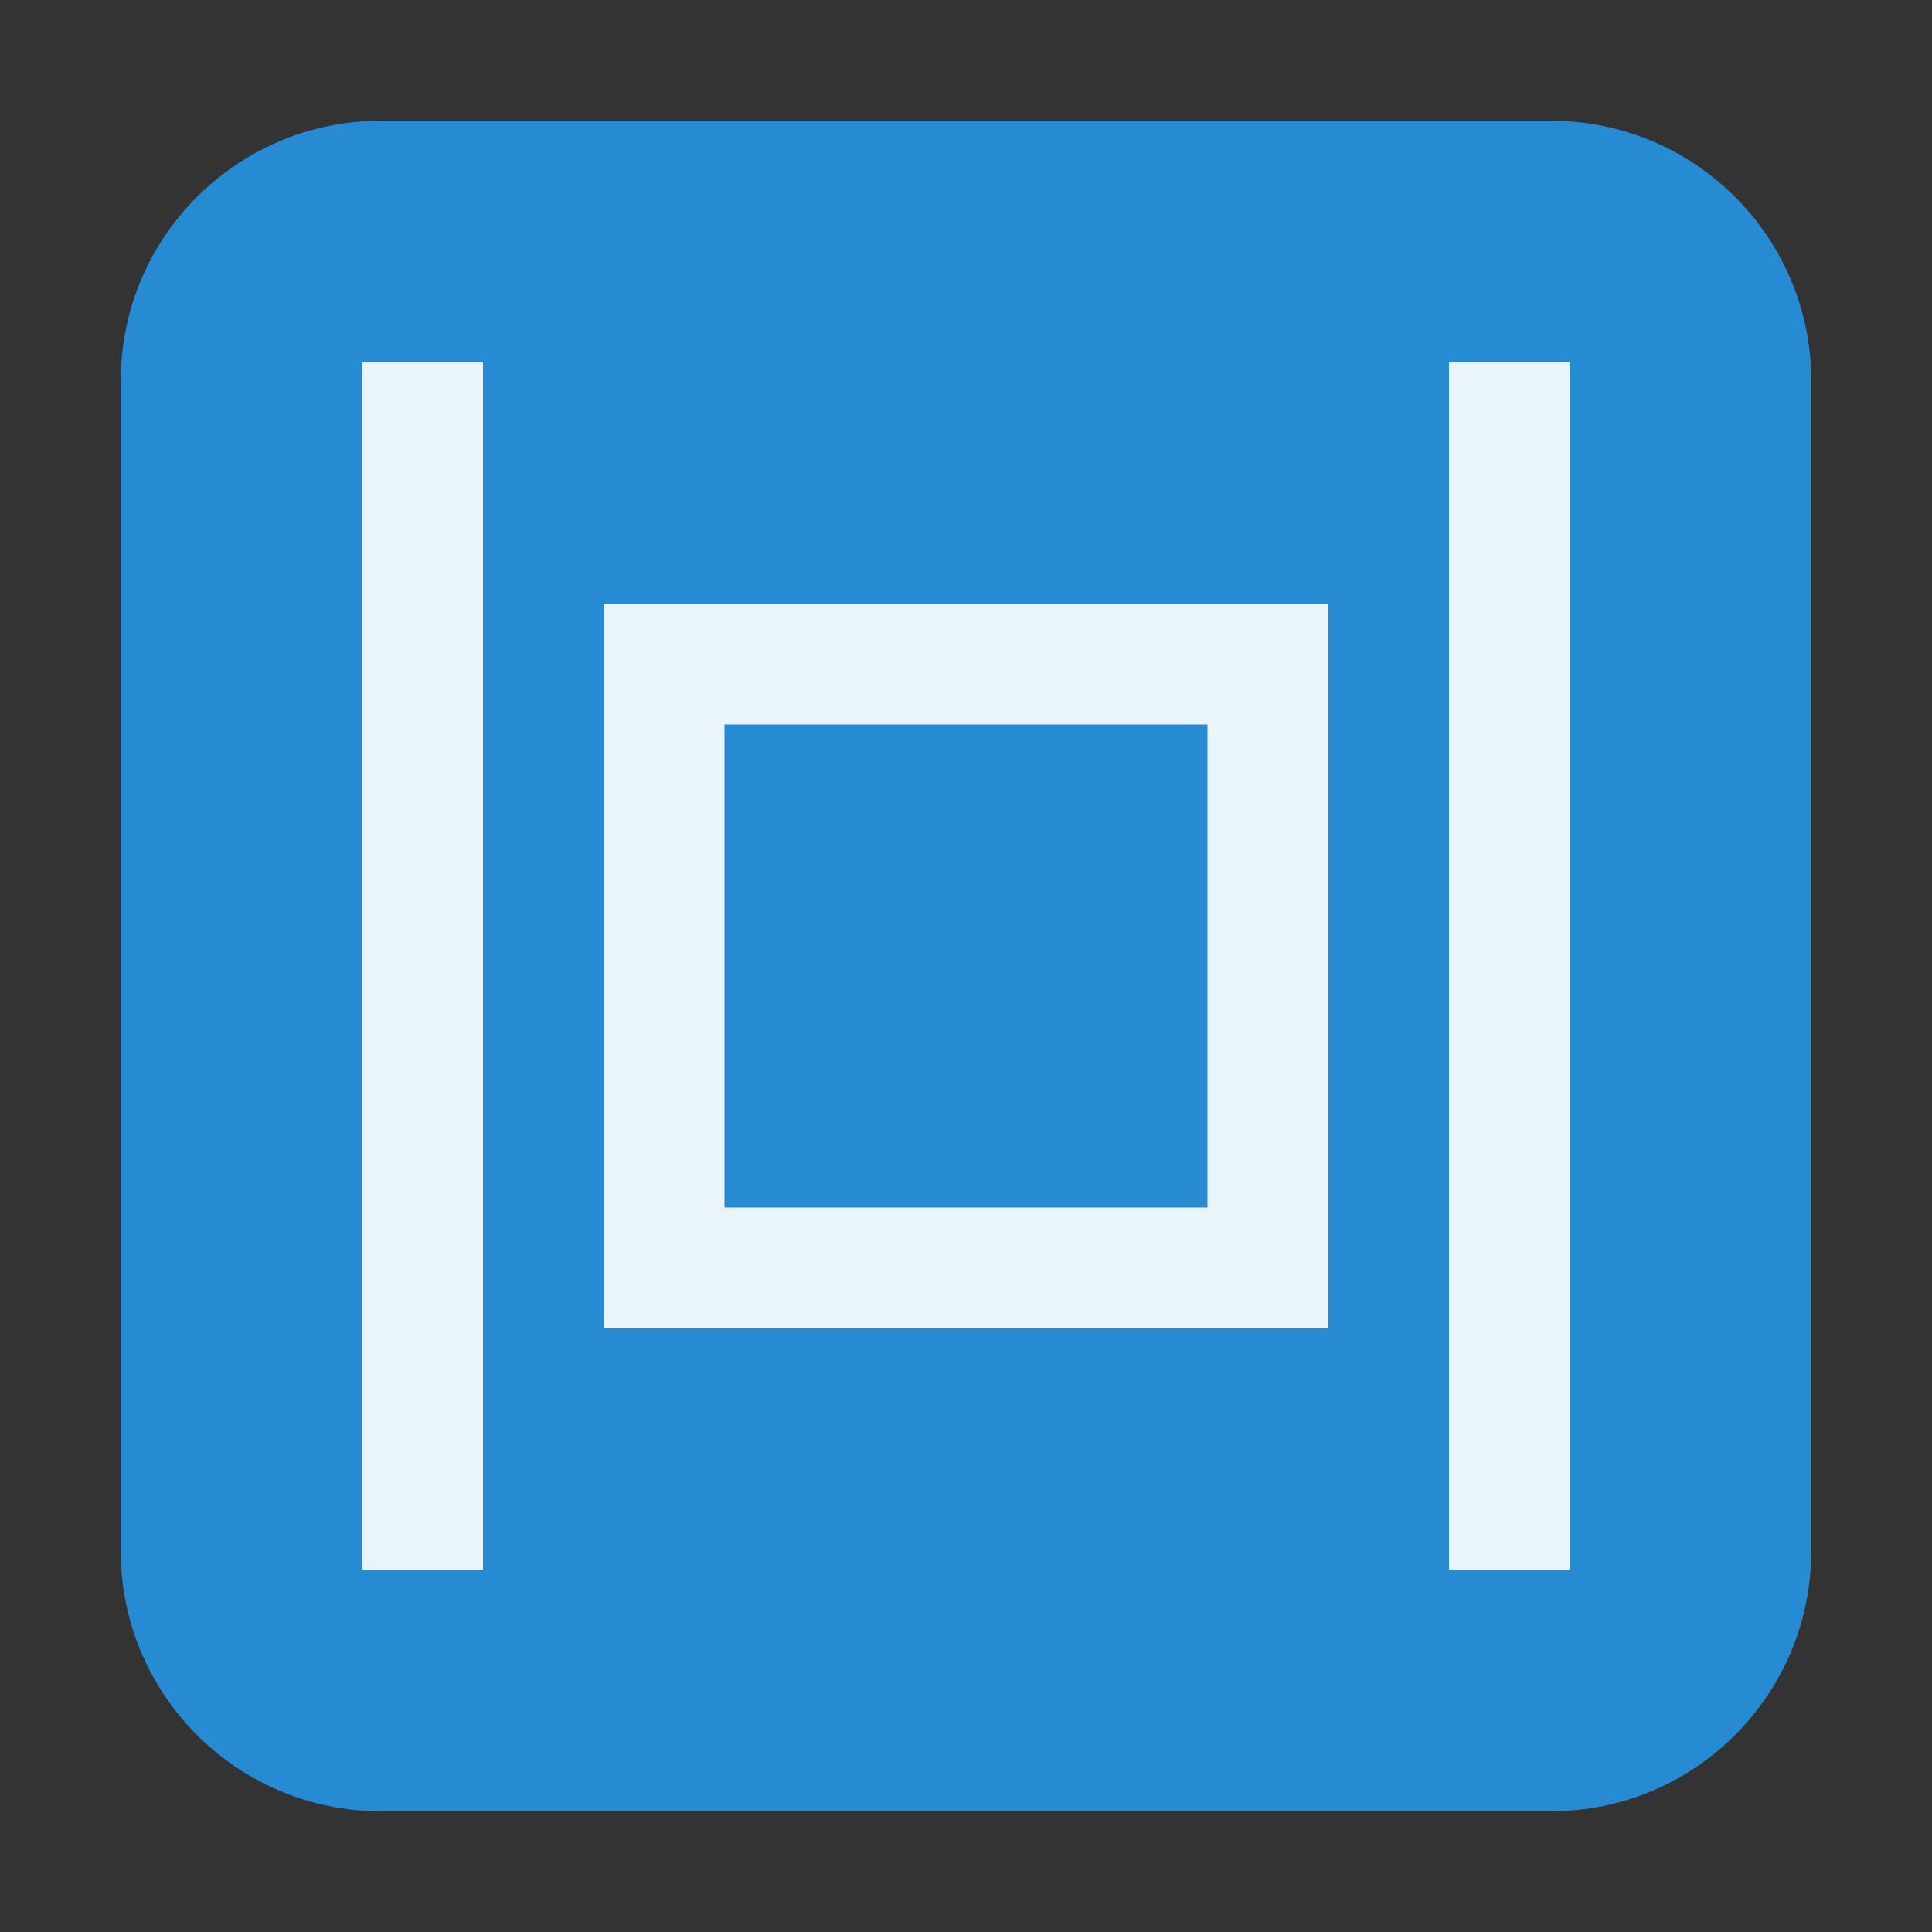
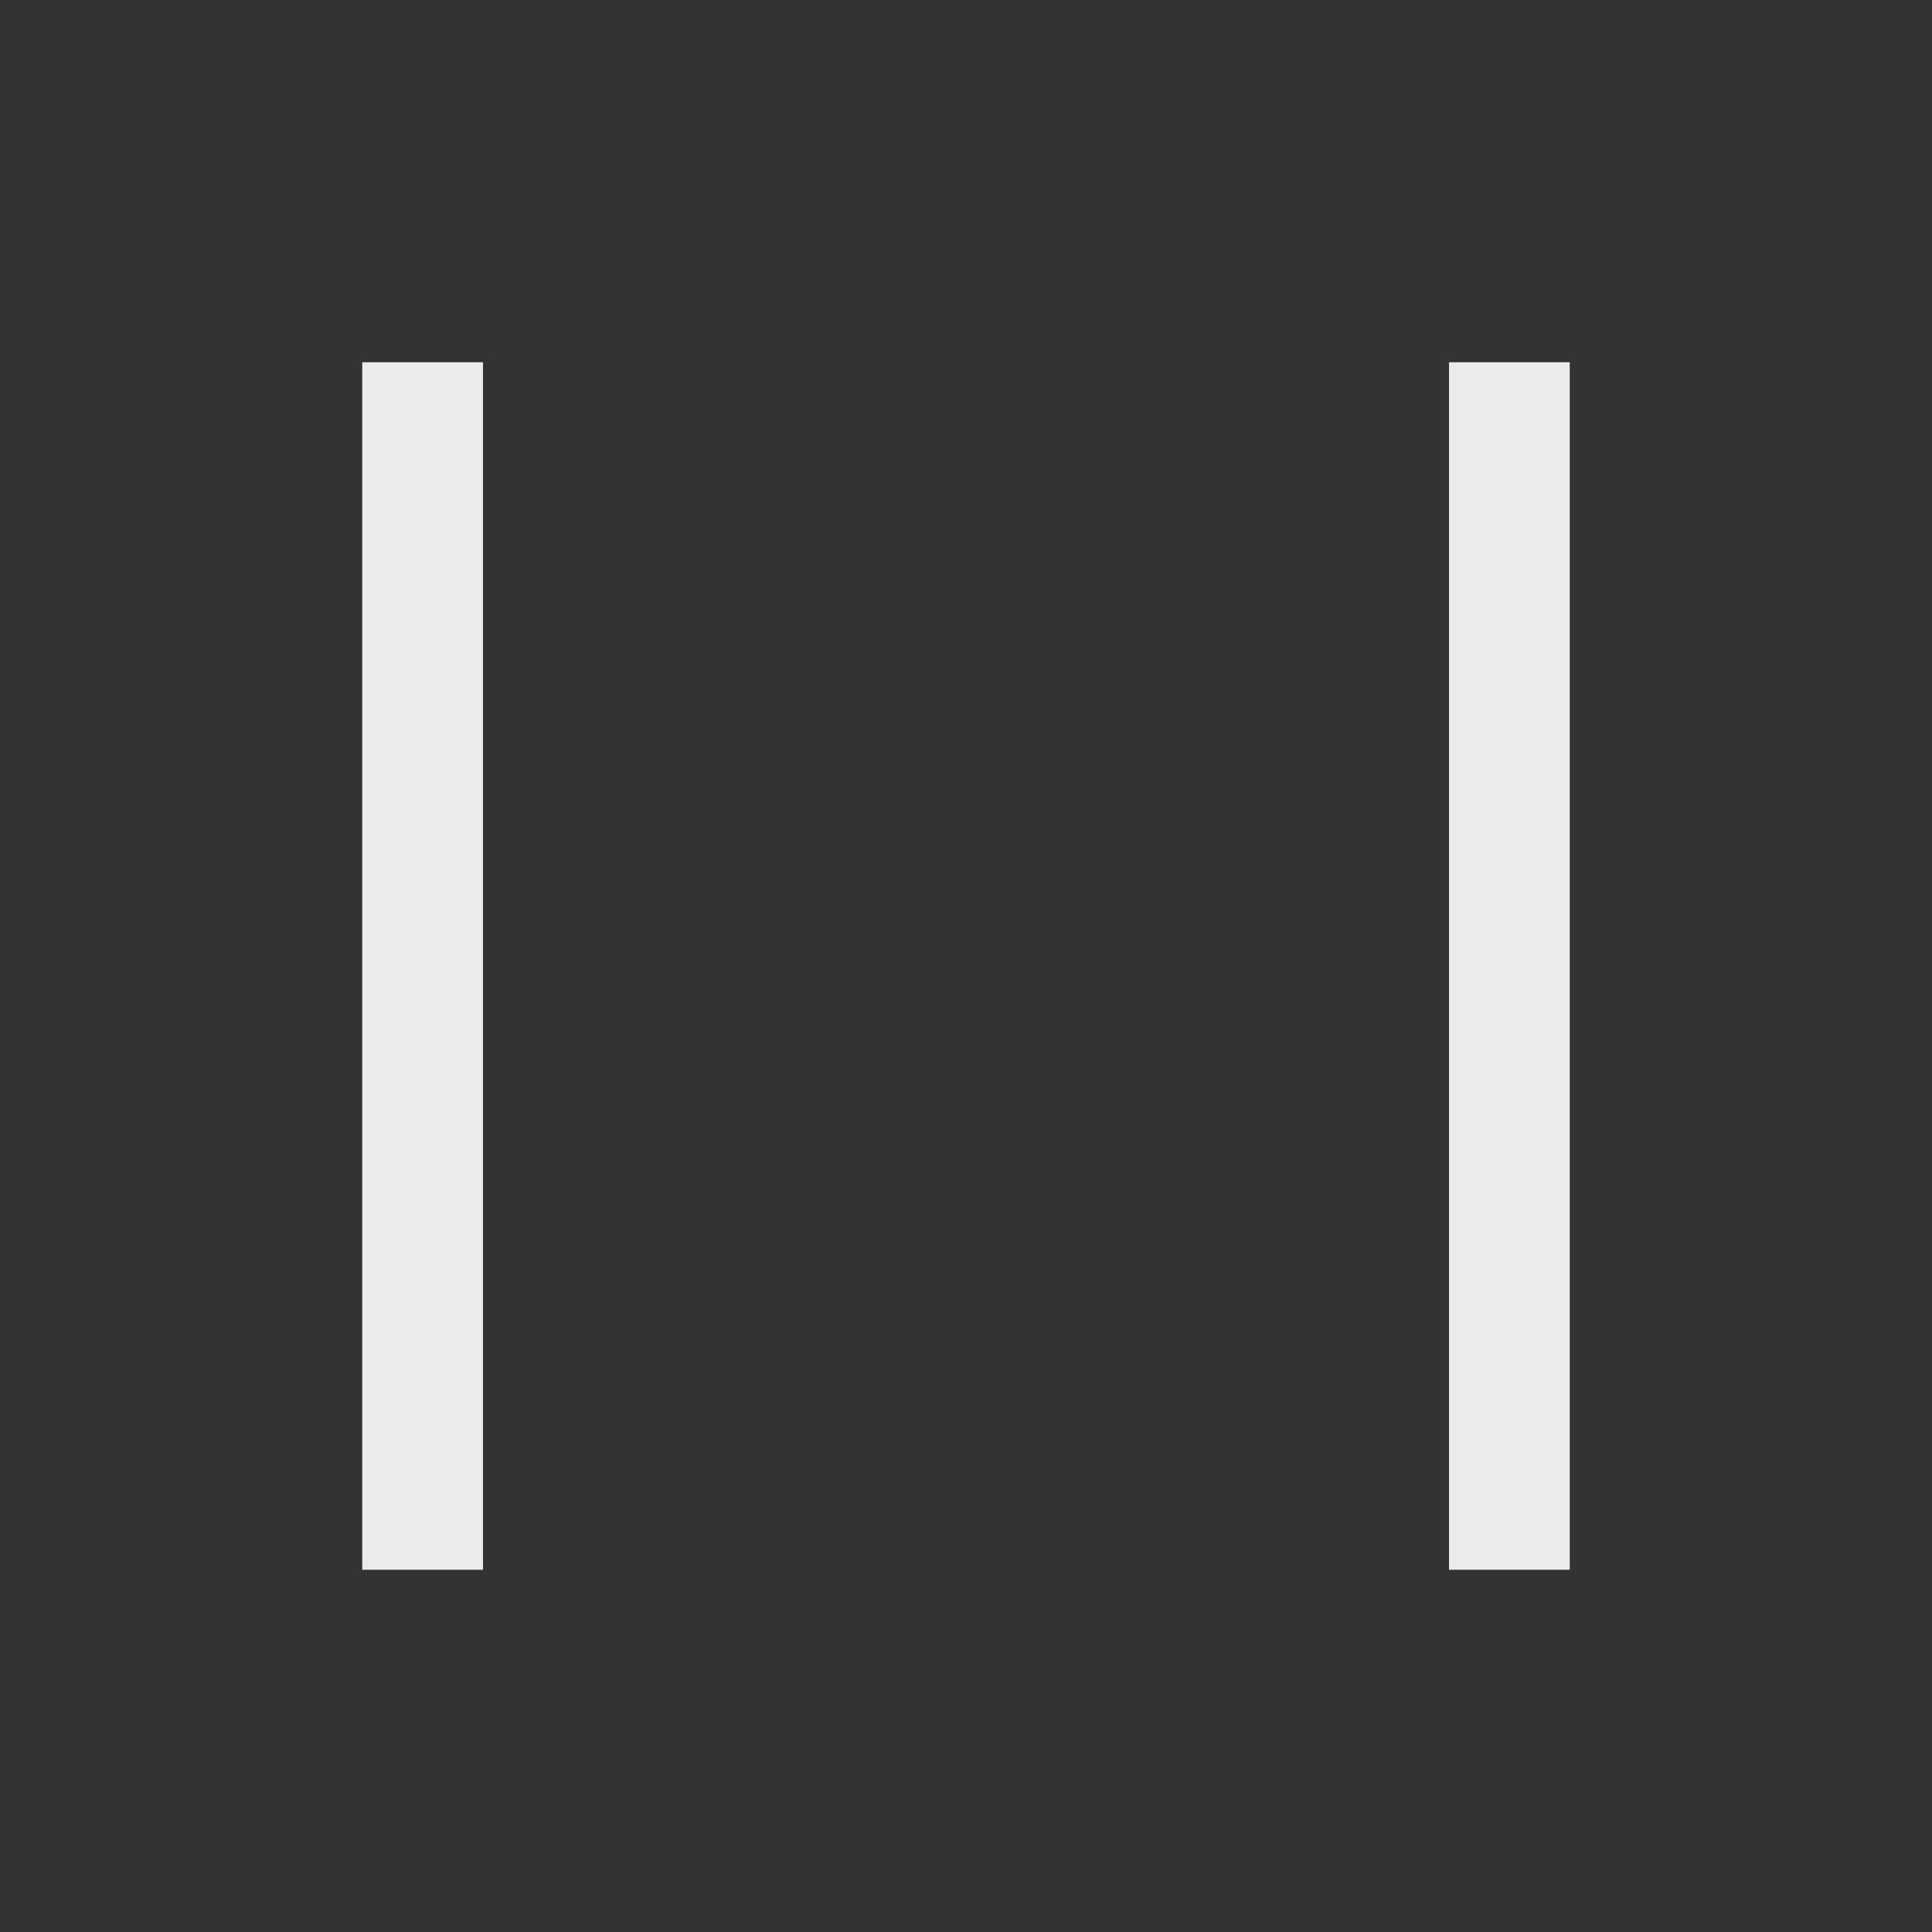
<svg xmlns="http://www.w3.org/2000/svg" viewBox="0 0 64 64">
  <rect x="0" y="0" width="64" height="64" fill="#333333" stroke="none" />
-   <path d="m 12.617 4 l 38.766 0 c 4.758 0 8.617 3.855 8.617 8.613 l 0 38.77 c 0 4.758 -3.859 8.617 -8.617 8.617 l -38.766 0 c -4.758 0 -8.617 -3.859 -8.617 -8.617 l 0 -38.77 c 0 -4.758 3.859 -8.613 8.617 -8.613 Z" style="fill:#268bd2" />
  <g>
    <g style="fill:#fff;fill-opacity:0.902">
-       <path d="m 20 20 l 0 24 l 24 0 l 0 -24 m -20 4 l 16 0 l 0 16 l -16 0 Z" />
-     </g>
+       </g>
    <rect y="12" x="12" height="40" width="4" style="fill:#fff;opacity:1;fill-opacity:0.902;stroke:none" />
    <rect width="4" height="40" x="48" y="12" style="fill:#fff;opacity:1;fill-opacity:0.902;stroke:none" />
  </g>
</svg>